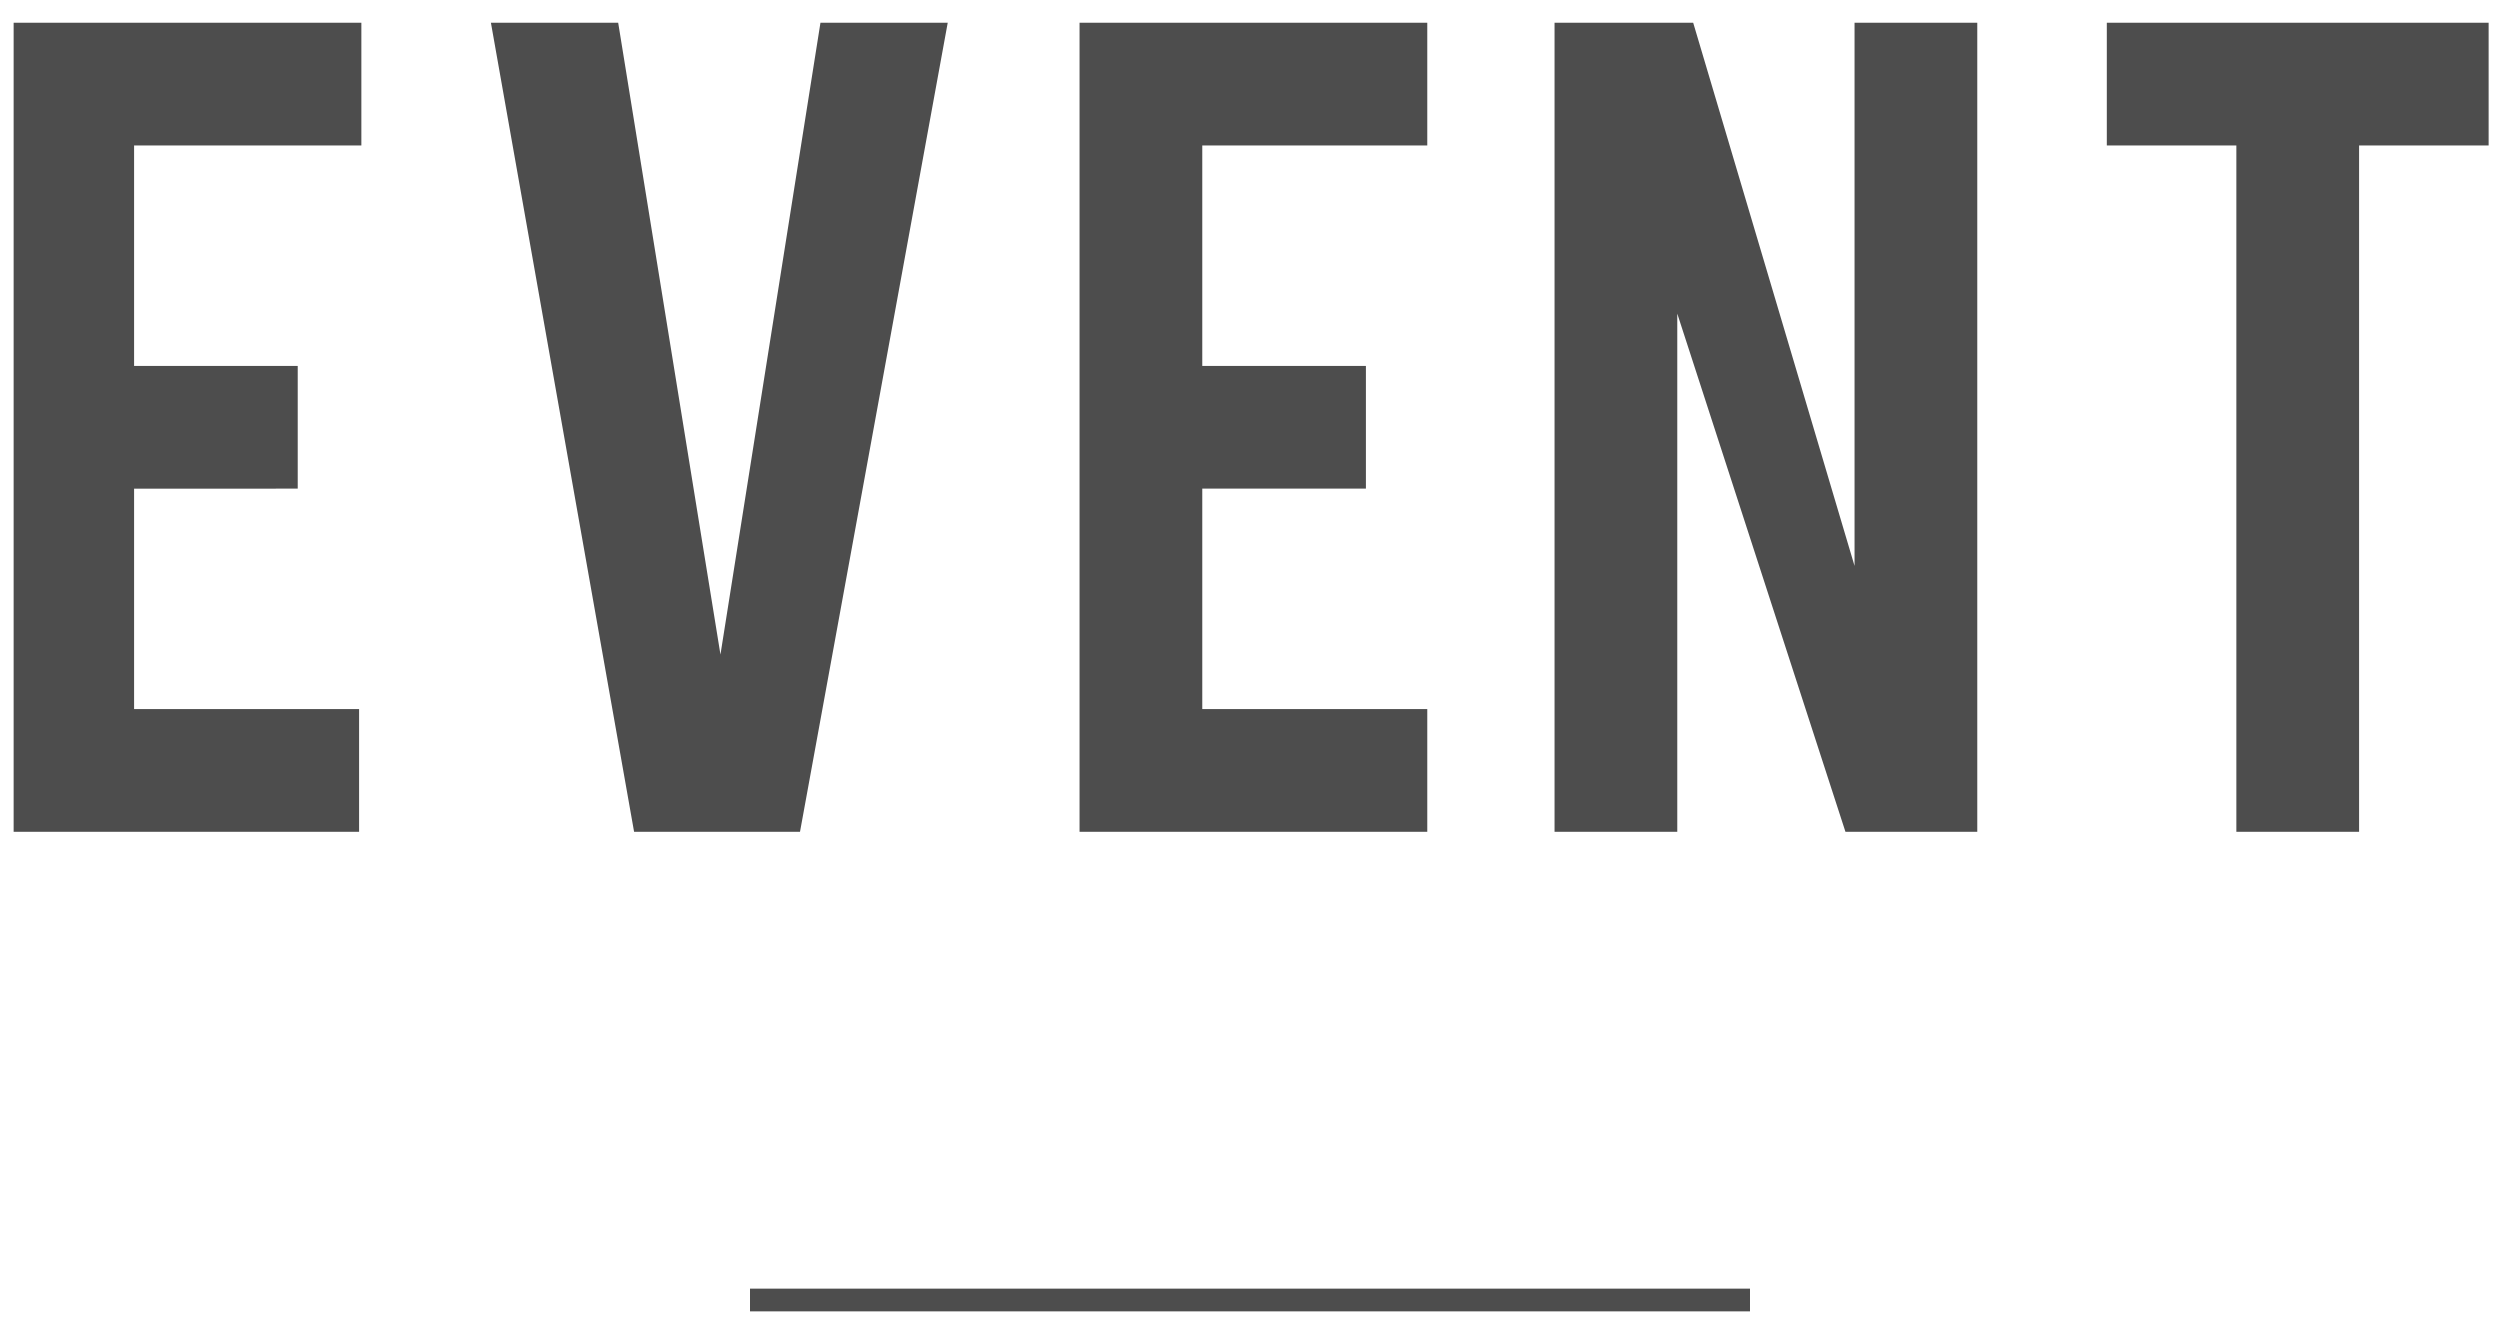
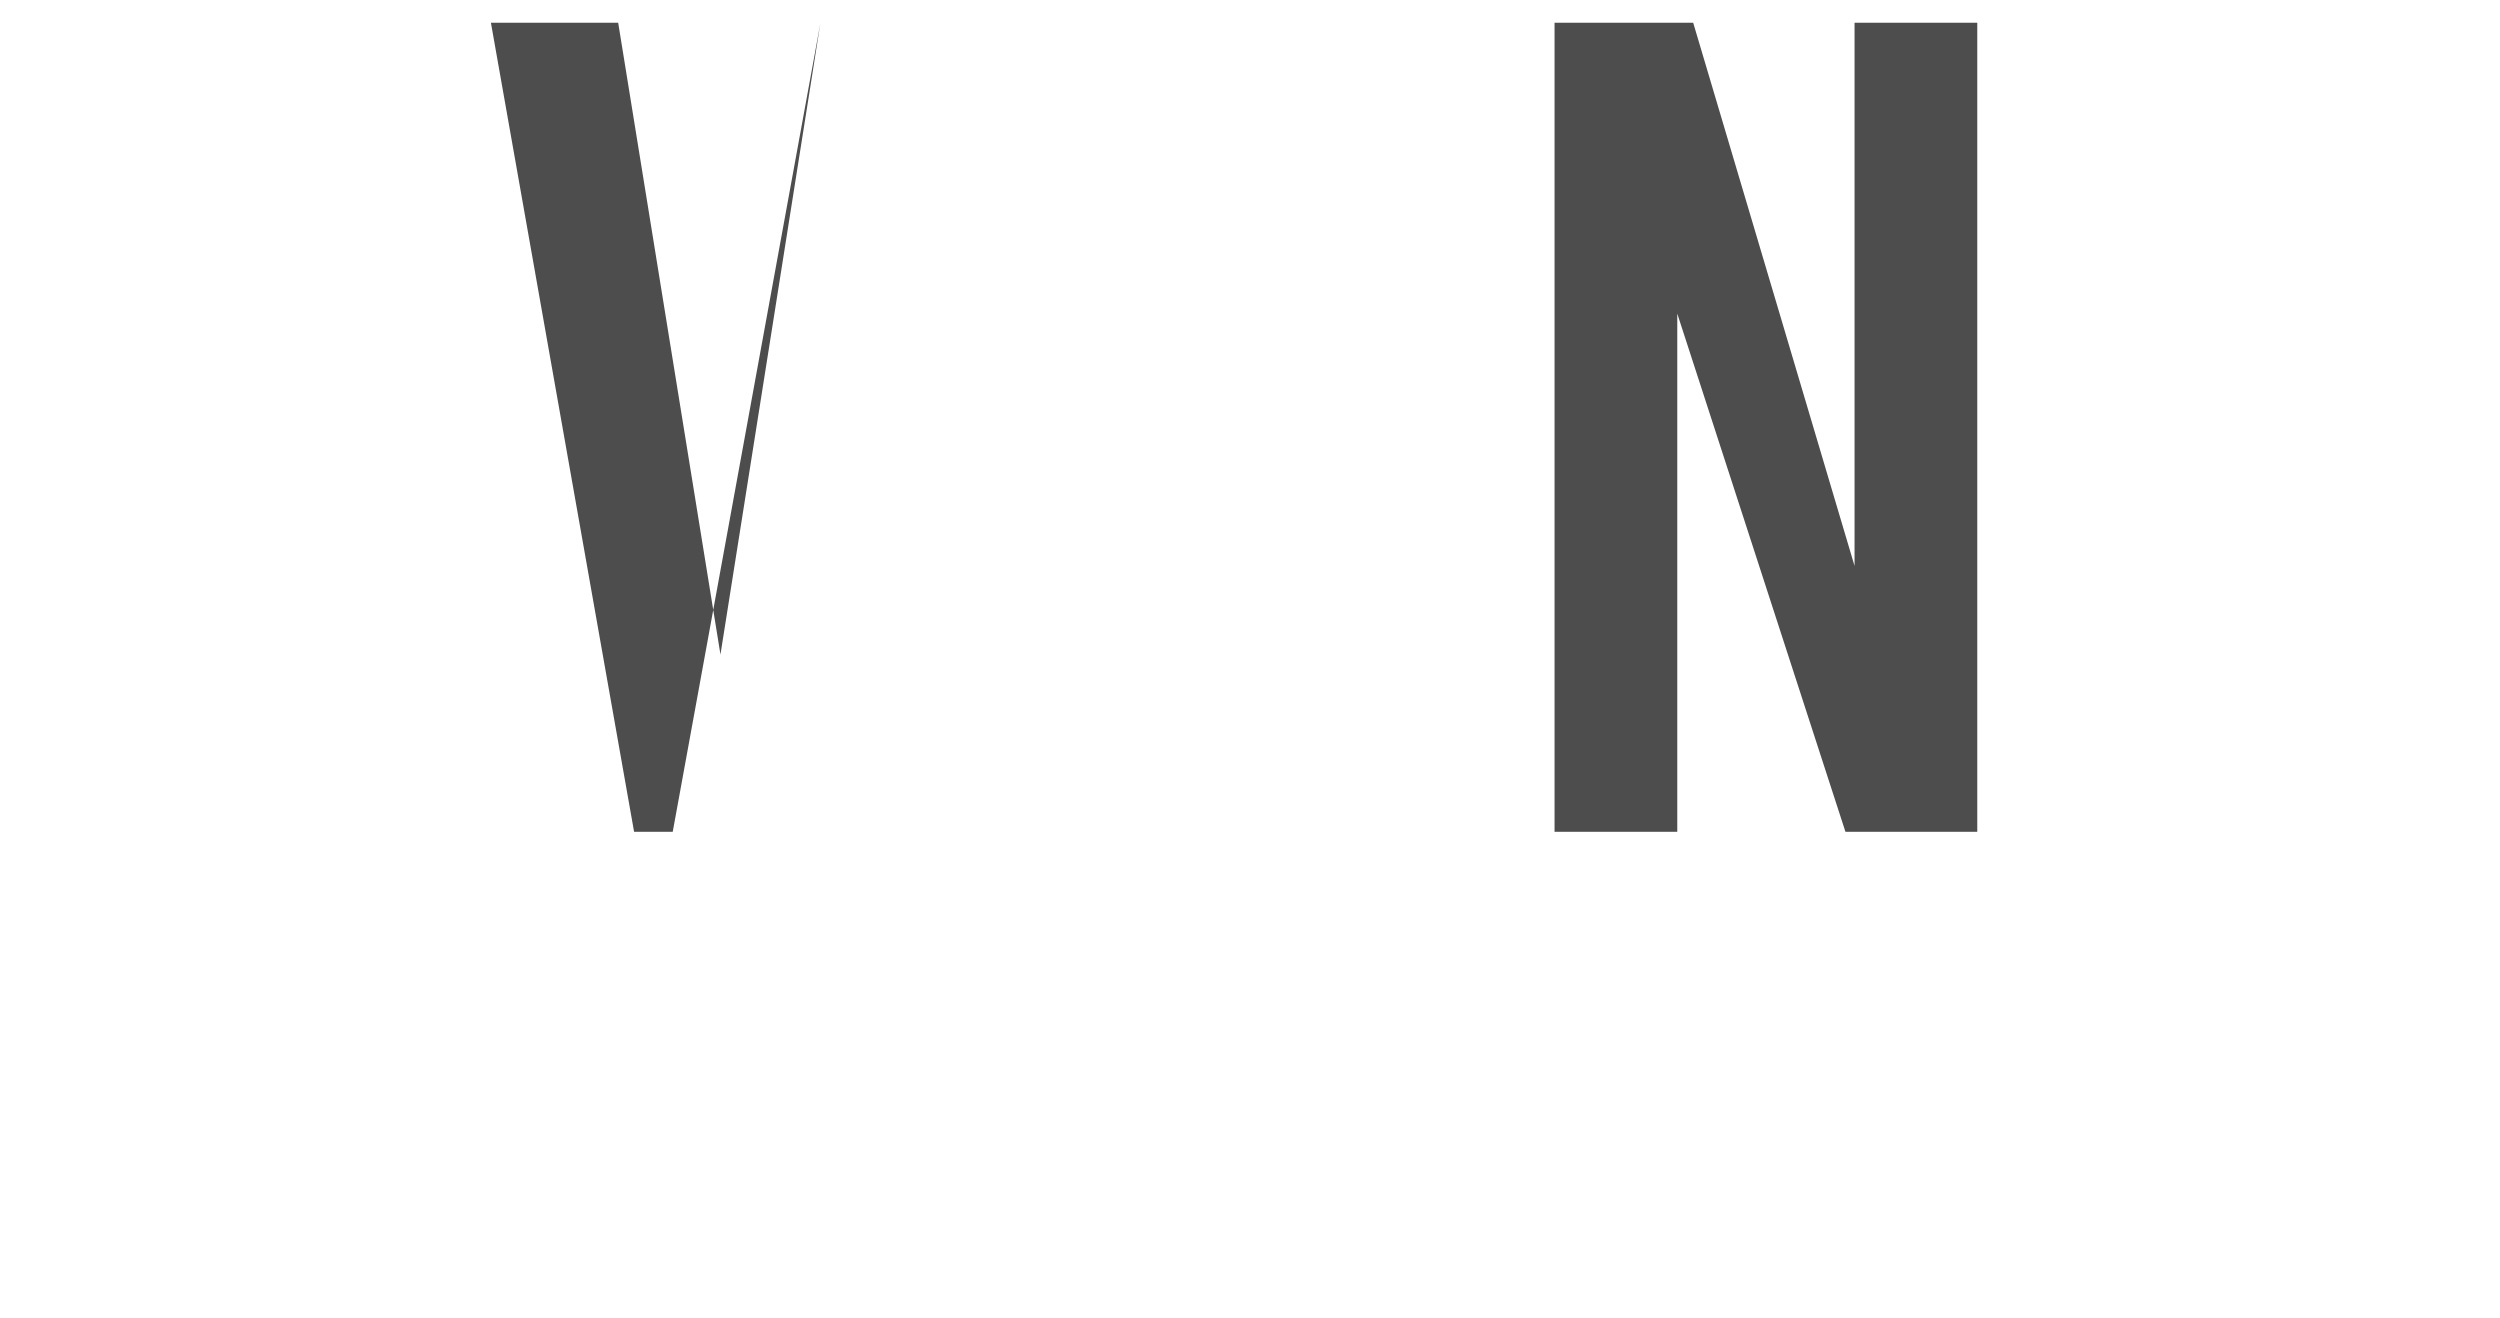
<svg xmlns="http://www.w3.org/2000/svg" version="1.1" id="レイヤー_1" x="0px" y="0px" viewBox="0 0 110 58" style="enable-background:new 0 0 110 58;" xml:space="preserve">
  <style type="text/css">
	.st0{fill:#4D4D4D;}
	.st1{fill:none;stroke:#4D4D4D;stroke-miterlimit:10;}
</style>
-   <path class="st0" d="M0.6,36.6V1h15.3v5.4H5.9v9.7h7.2v5.4H5.9v9.7h9.9v5.4H0.6z" />
-   <path class="st0" d="M27.9,36.6L21.6,1h5.6l4.5,27.8L36.1,1h5.6l-6.5,35.6H27.9z" />
-   <path class="st0" d="M47.5,36.6V1h15.3v5.4h-9.9v9.7h7.2v5.4h-7.2v9.7h9.9v5.4H47.5z" />
+   <path class="st0" d="M27.9,36.6L21.6,1h5.6l4.5,27.8L36.1,1l-6.5,35.6H27.9z" />
  <path class="st0" d="M74.5,1l7.1,23.9V1H87v35.6h-5.8l-7.4-22.8v22.8h-5.4V1H74.5z" />
-   <path class="st0" d="M98.4,6.4h-5.7V1h16.8v5.4h-5.7v30.2h-5.4V6.4z" />
-   <line class="st1" x1="33" y1="57.2" x2="77" y2="57.2" />
</svg>